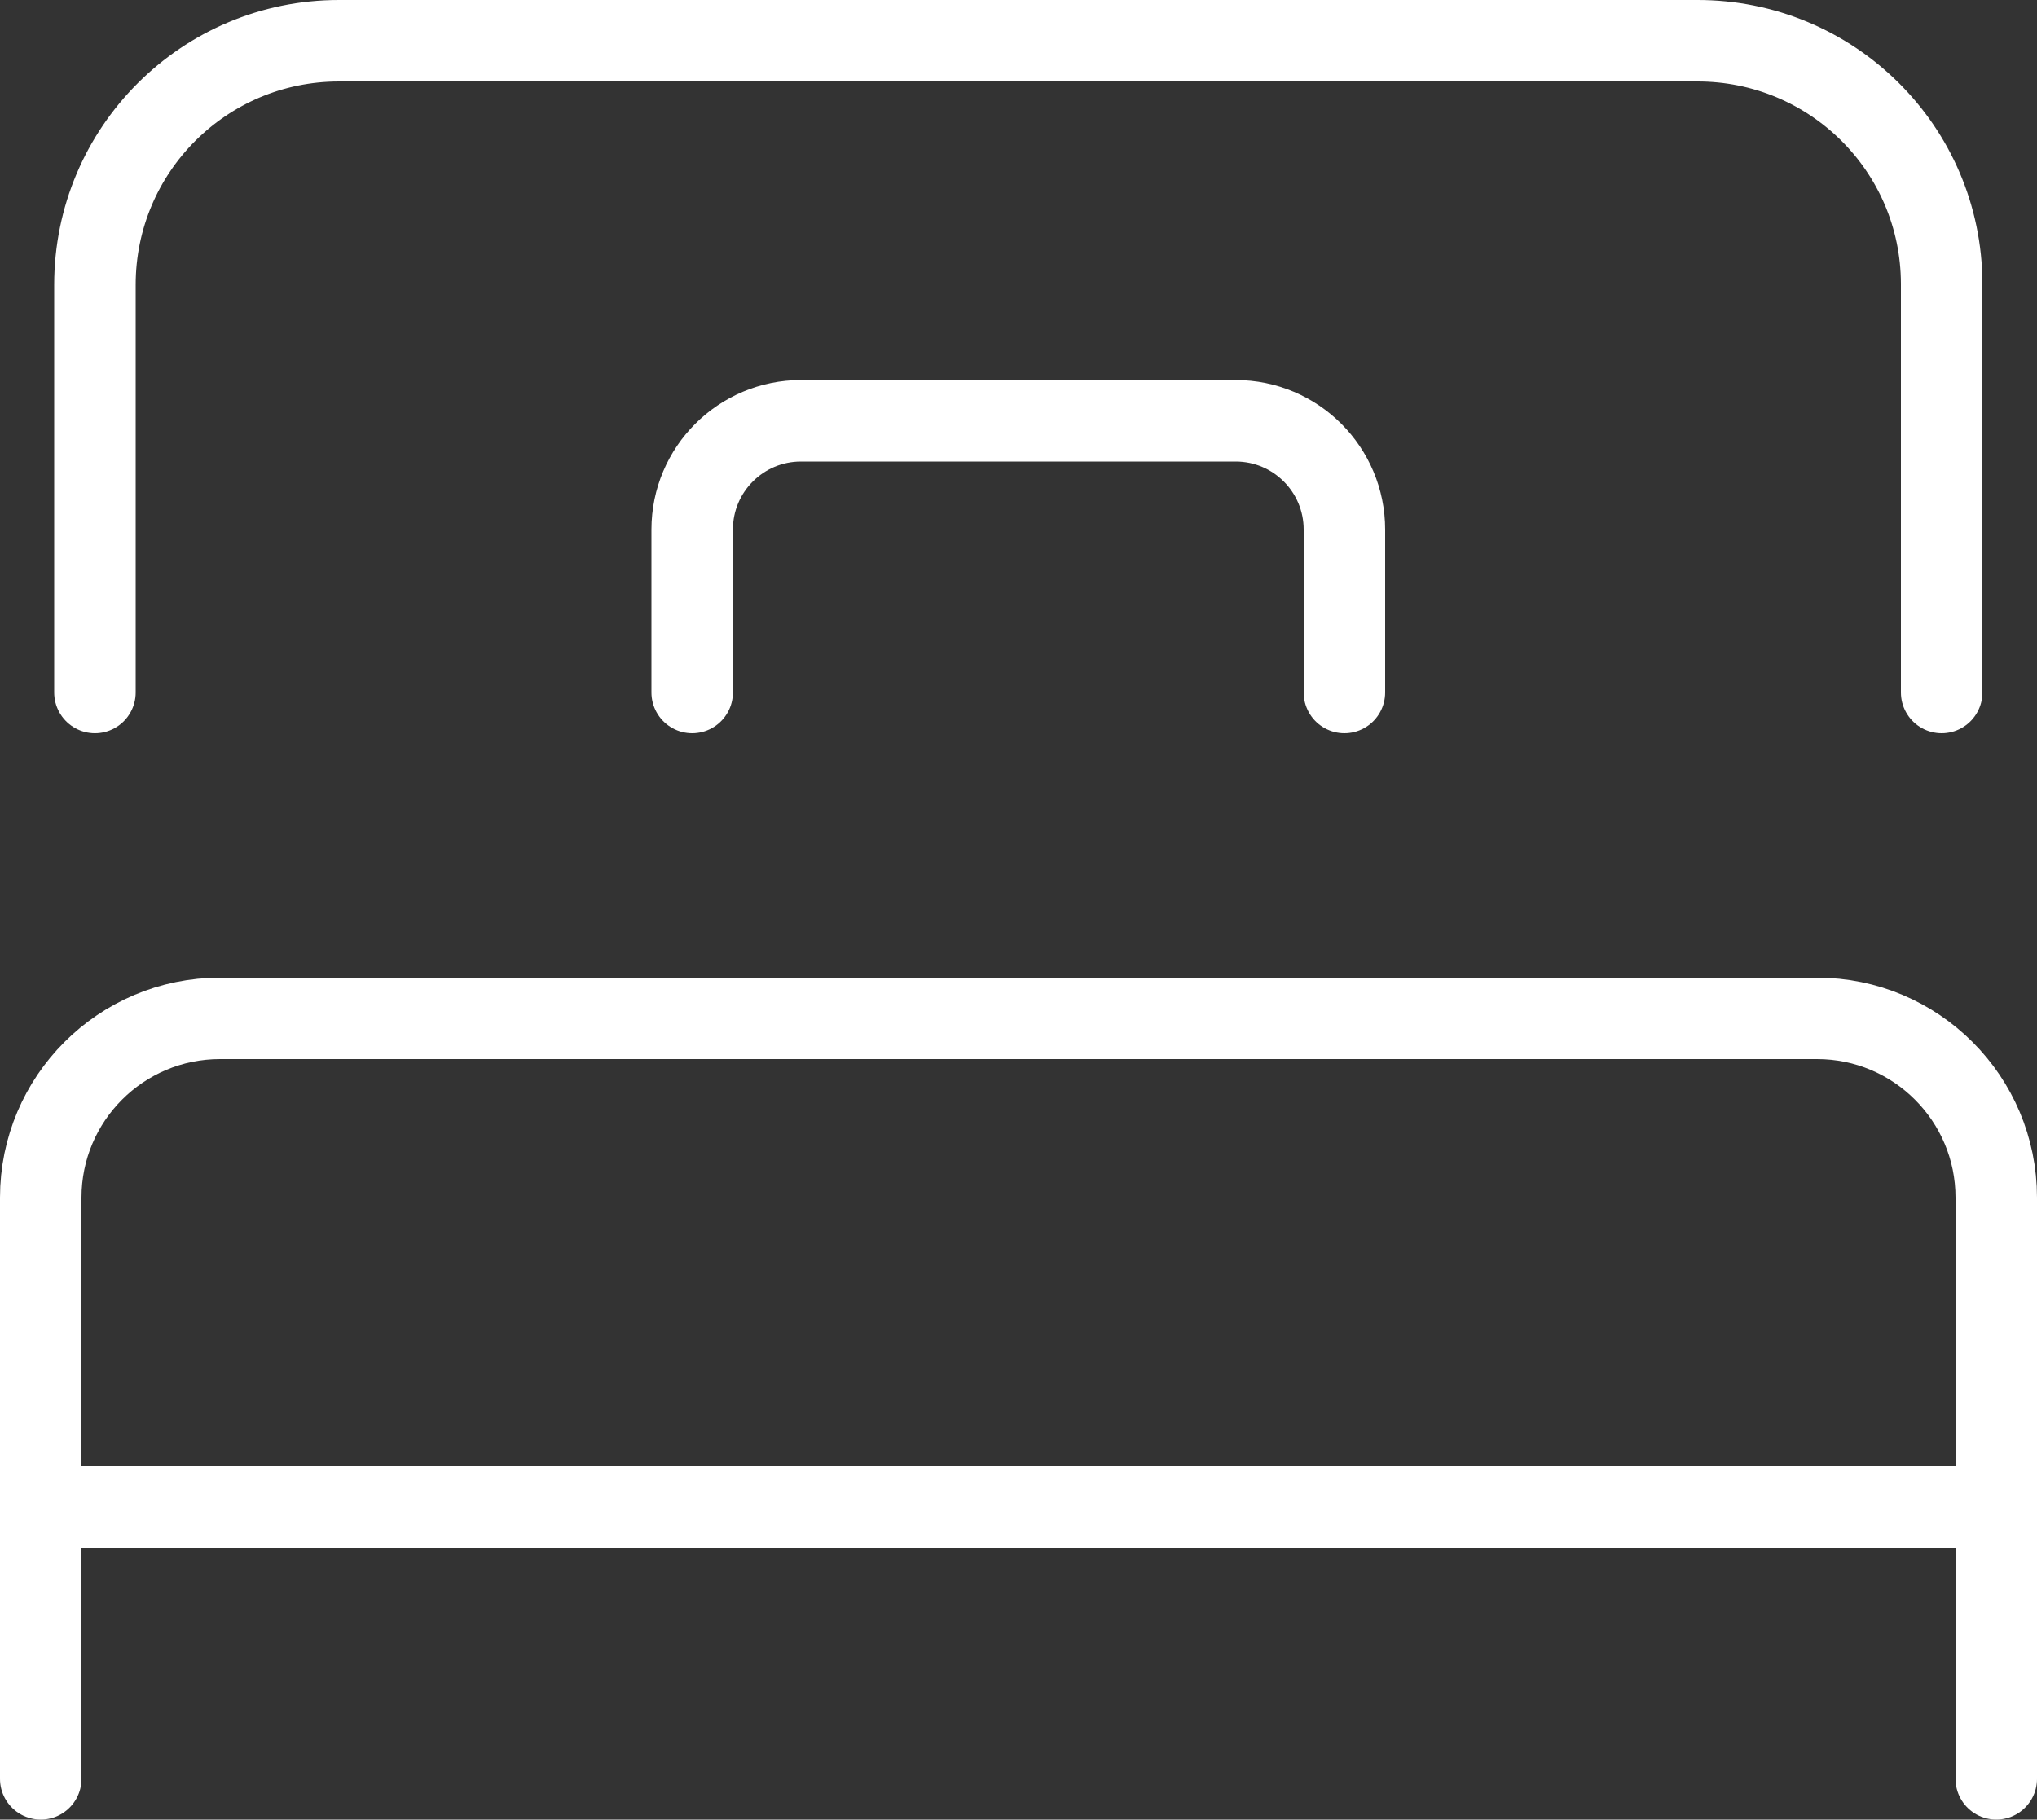
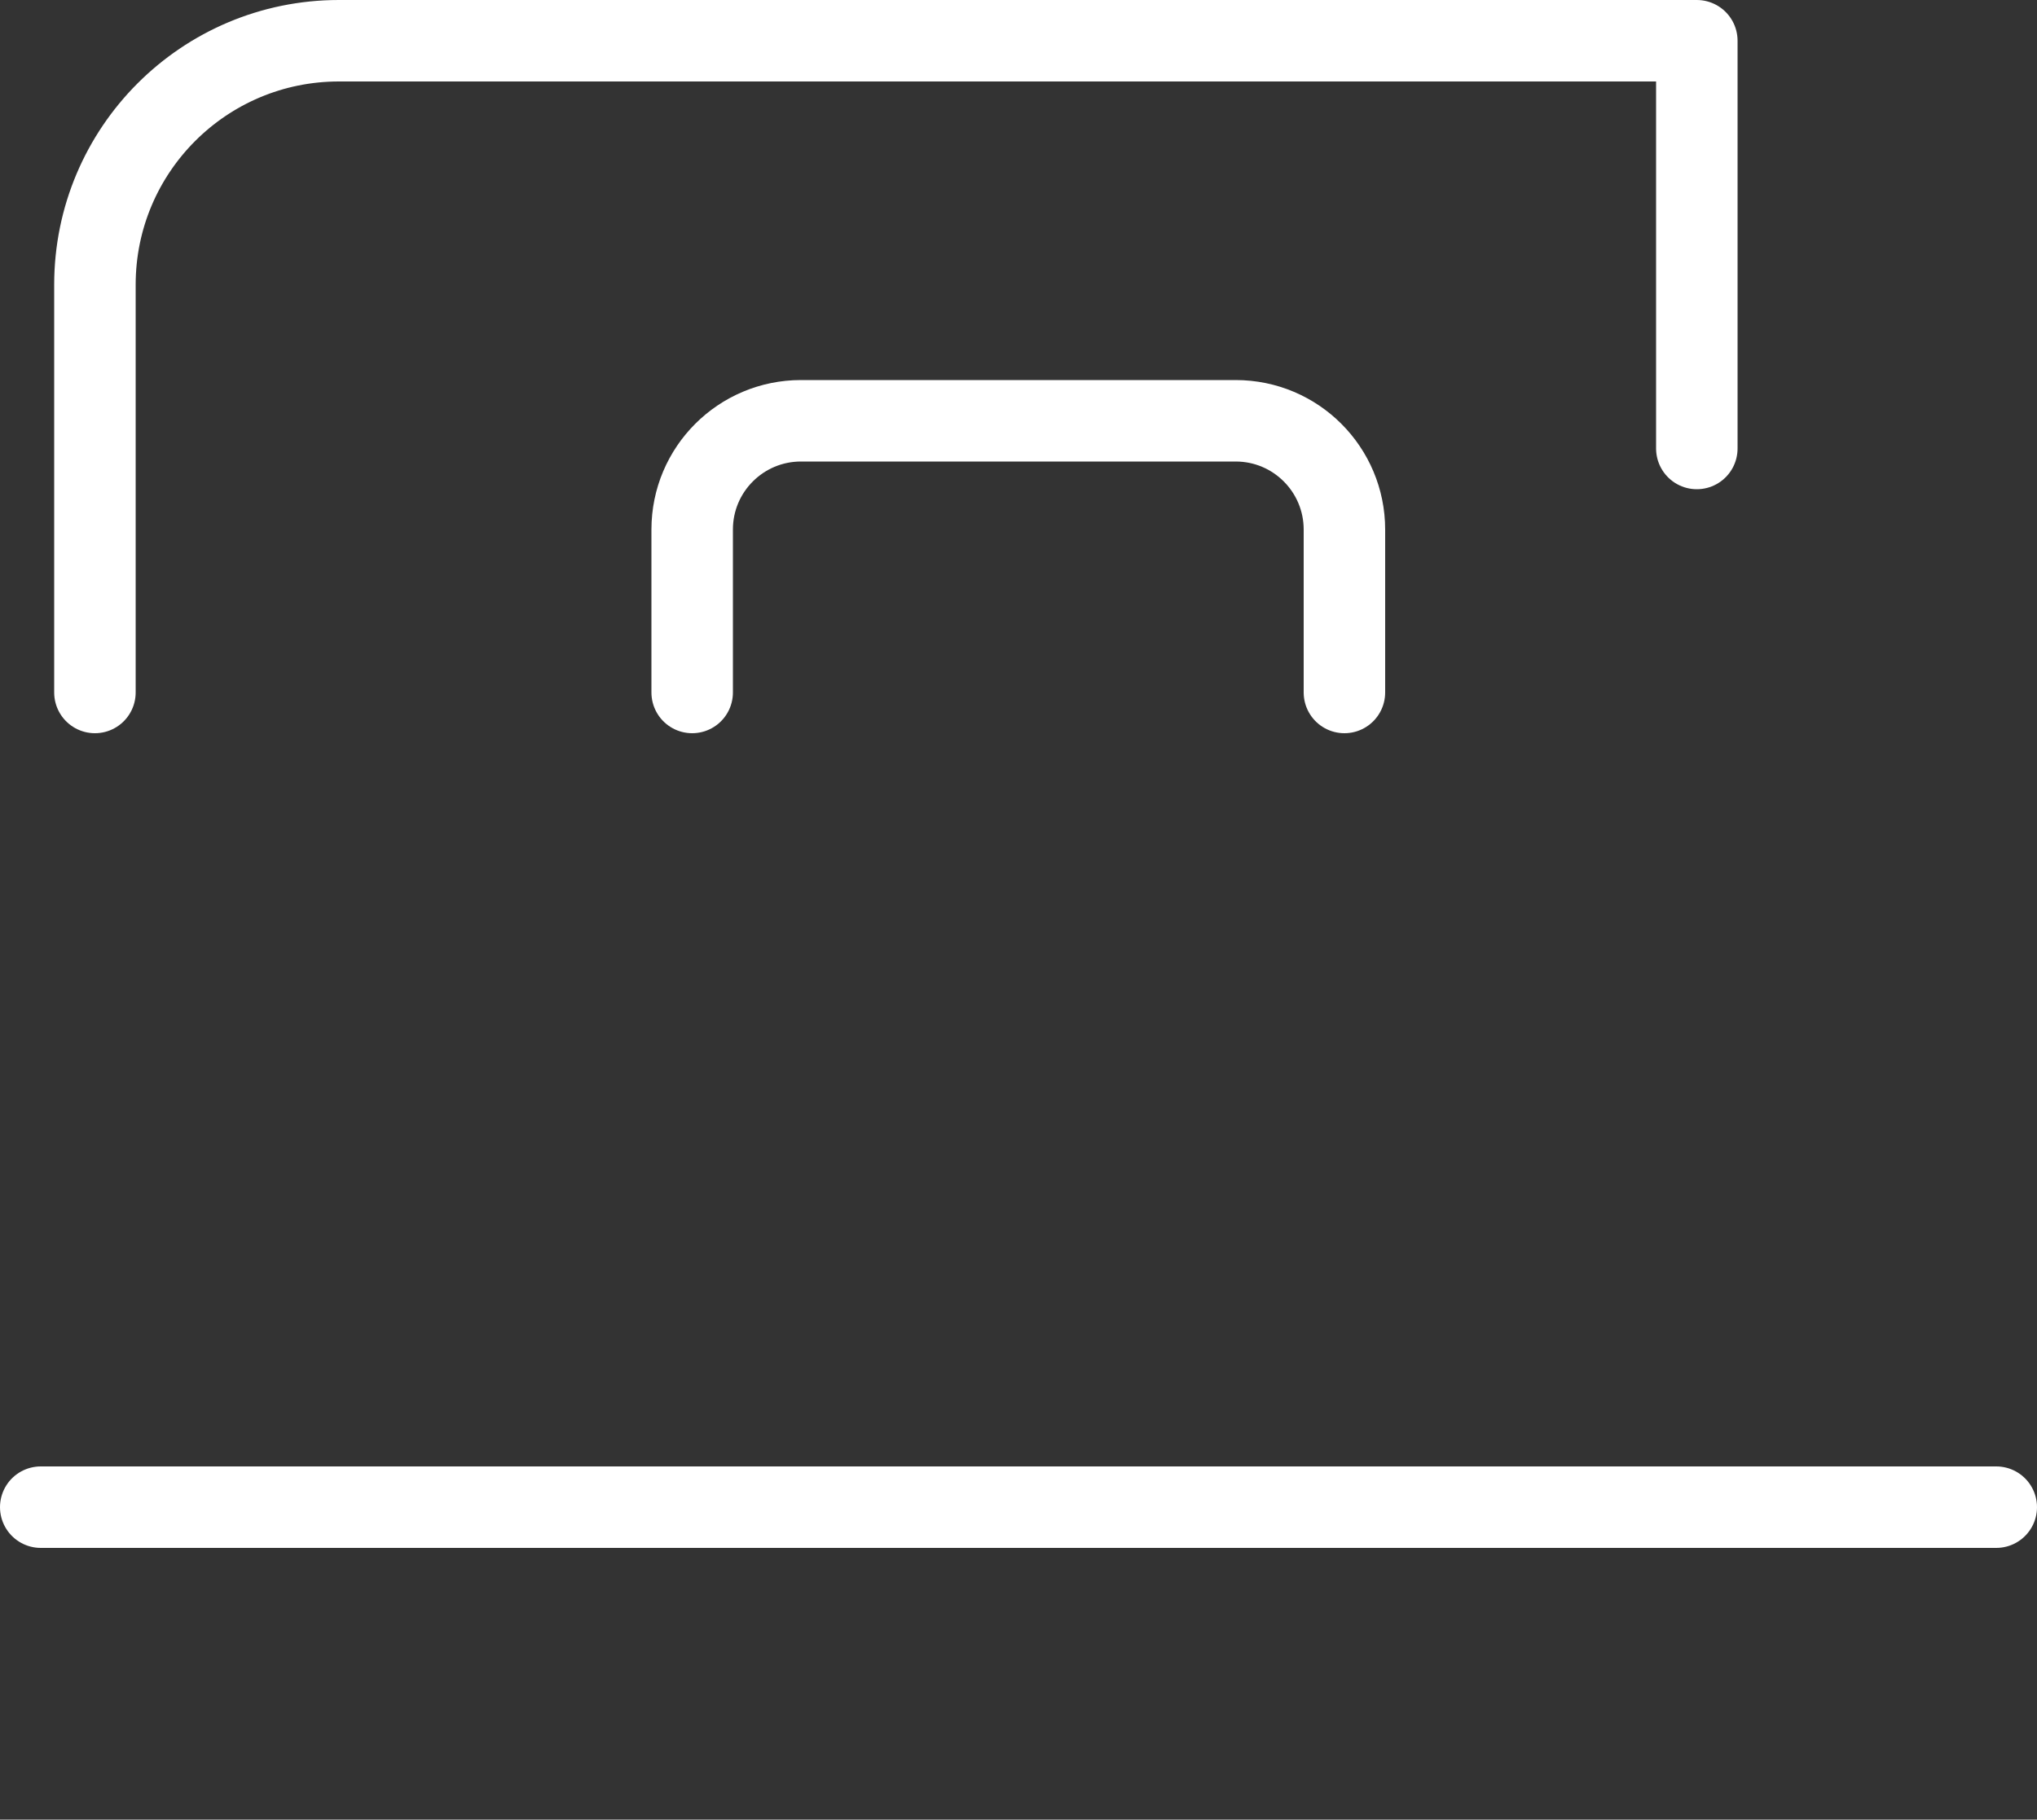
<svg xmlns="http://www.w3.org/2000/svg" id="_レイヤー_2" viewBox="0 0 50 44.67">
  <rect x="0" y="0" width="50" height="44.67" fill="#333333" stroke="none" />
  <defs>
    <style>.cls-1{fill:none;stroke:#fff;stroke-linecap:round;stroke-linejoin:round;stroke-width:2px;}</style>
  </defs>
  <g id="_レイヤー_1-2">
-     <path class="cls-1" d="M2.33,17V6.99c0-3.31,2.68-5.99,5.99-5.99h33.33c3.31-.01,6,2.65,6.01,5.96,0,0,0,.02,0,.03v10.01" />
-     <path class="cls-1" d="M49,43.67v-14.27c0-2.43-1.97-4.4-4.4-4.4H5.4c-2.43,0-4.4,1.97-4.4,4.4v14.27" />
+     <path class="cls-1" d="M2.33,17V6.99c0-3.31,2.68-5.99,5.99-5.99h33.33v10.01" />
    <line class="cls-1" x1="1" y1="37" x2="49" y2="37" />
    <path class="cls-1" d="M33,17v-4c0-1.47-1.19-2.67-2.67-2.67h-10.67c-1.47,0-2.67,1.19-2.67,2.67v4" />
  </g>
</svg>